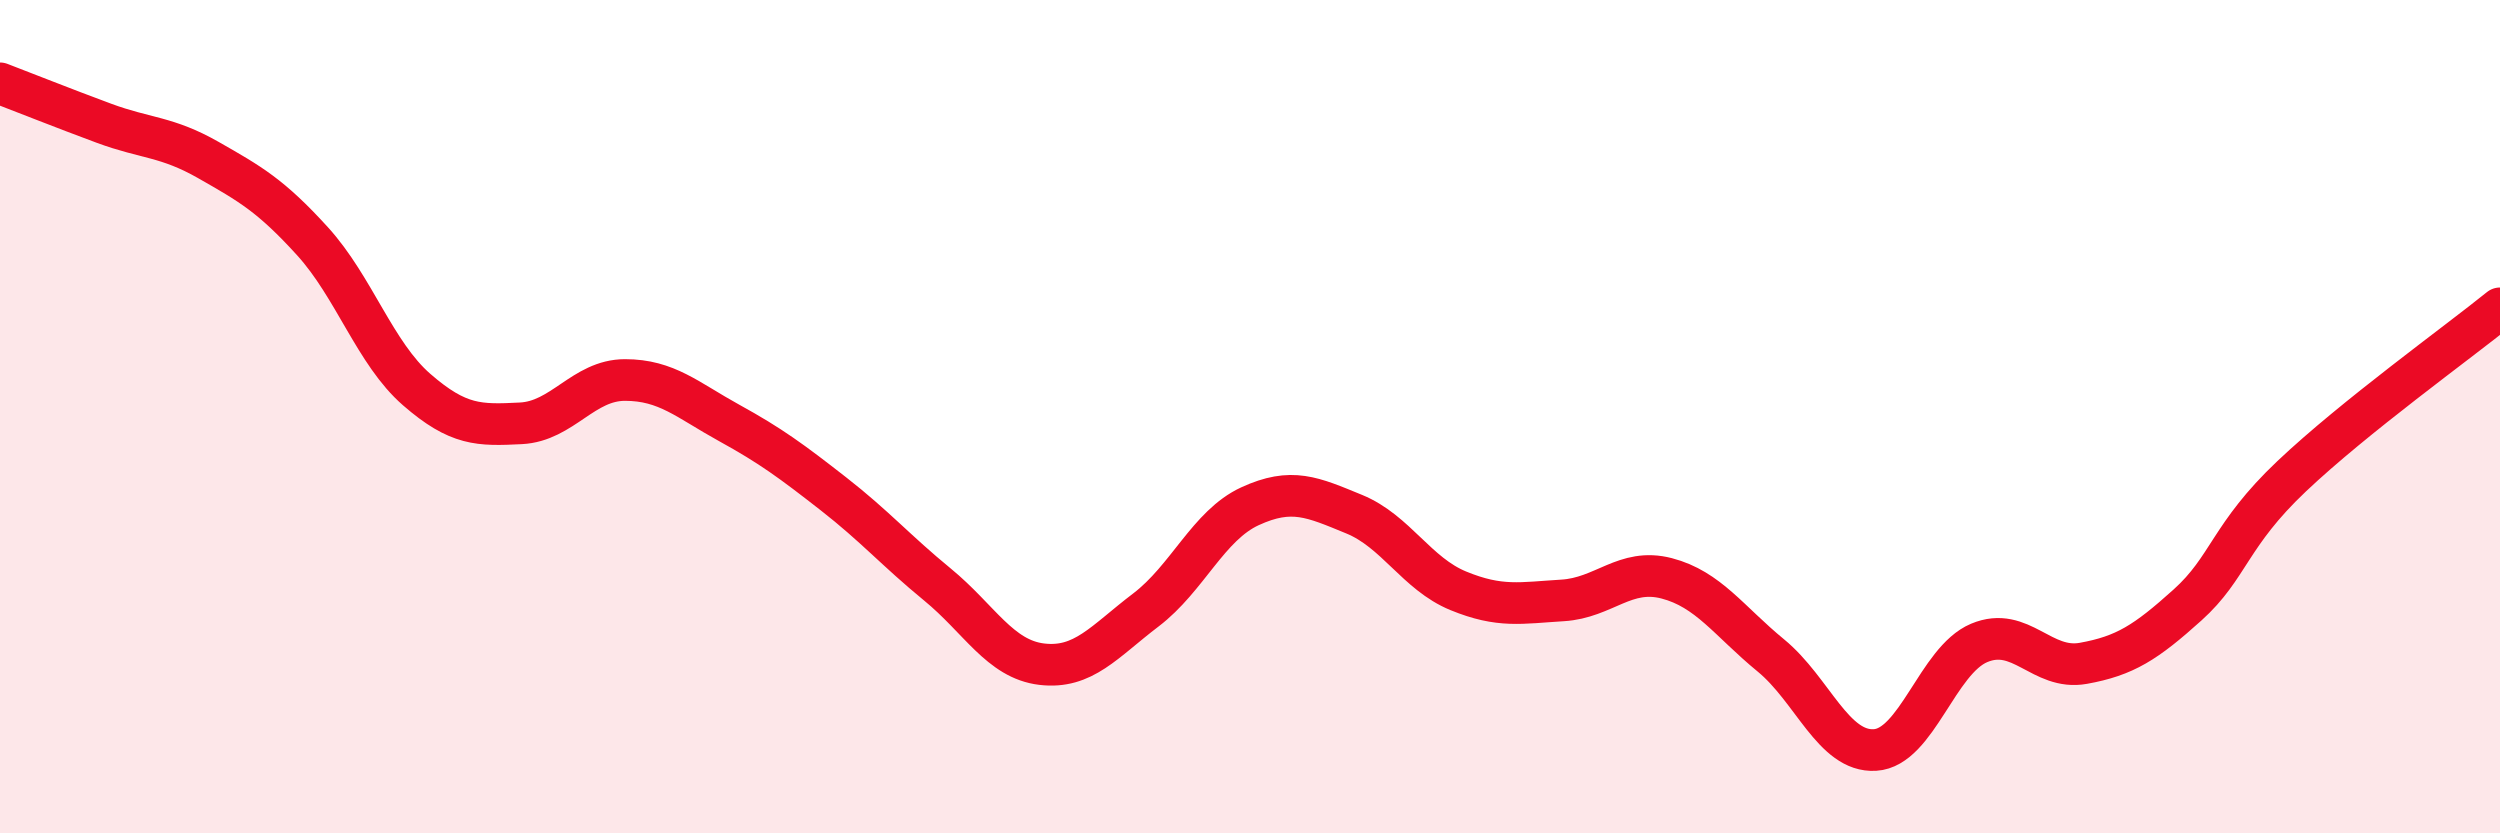
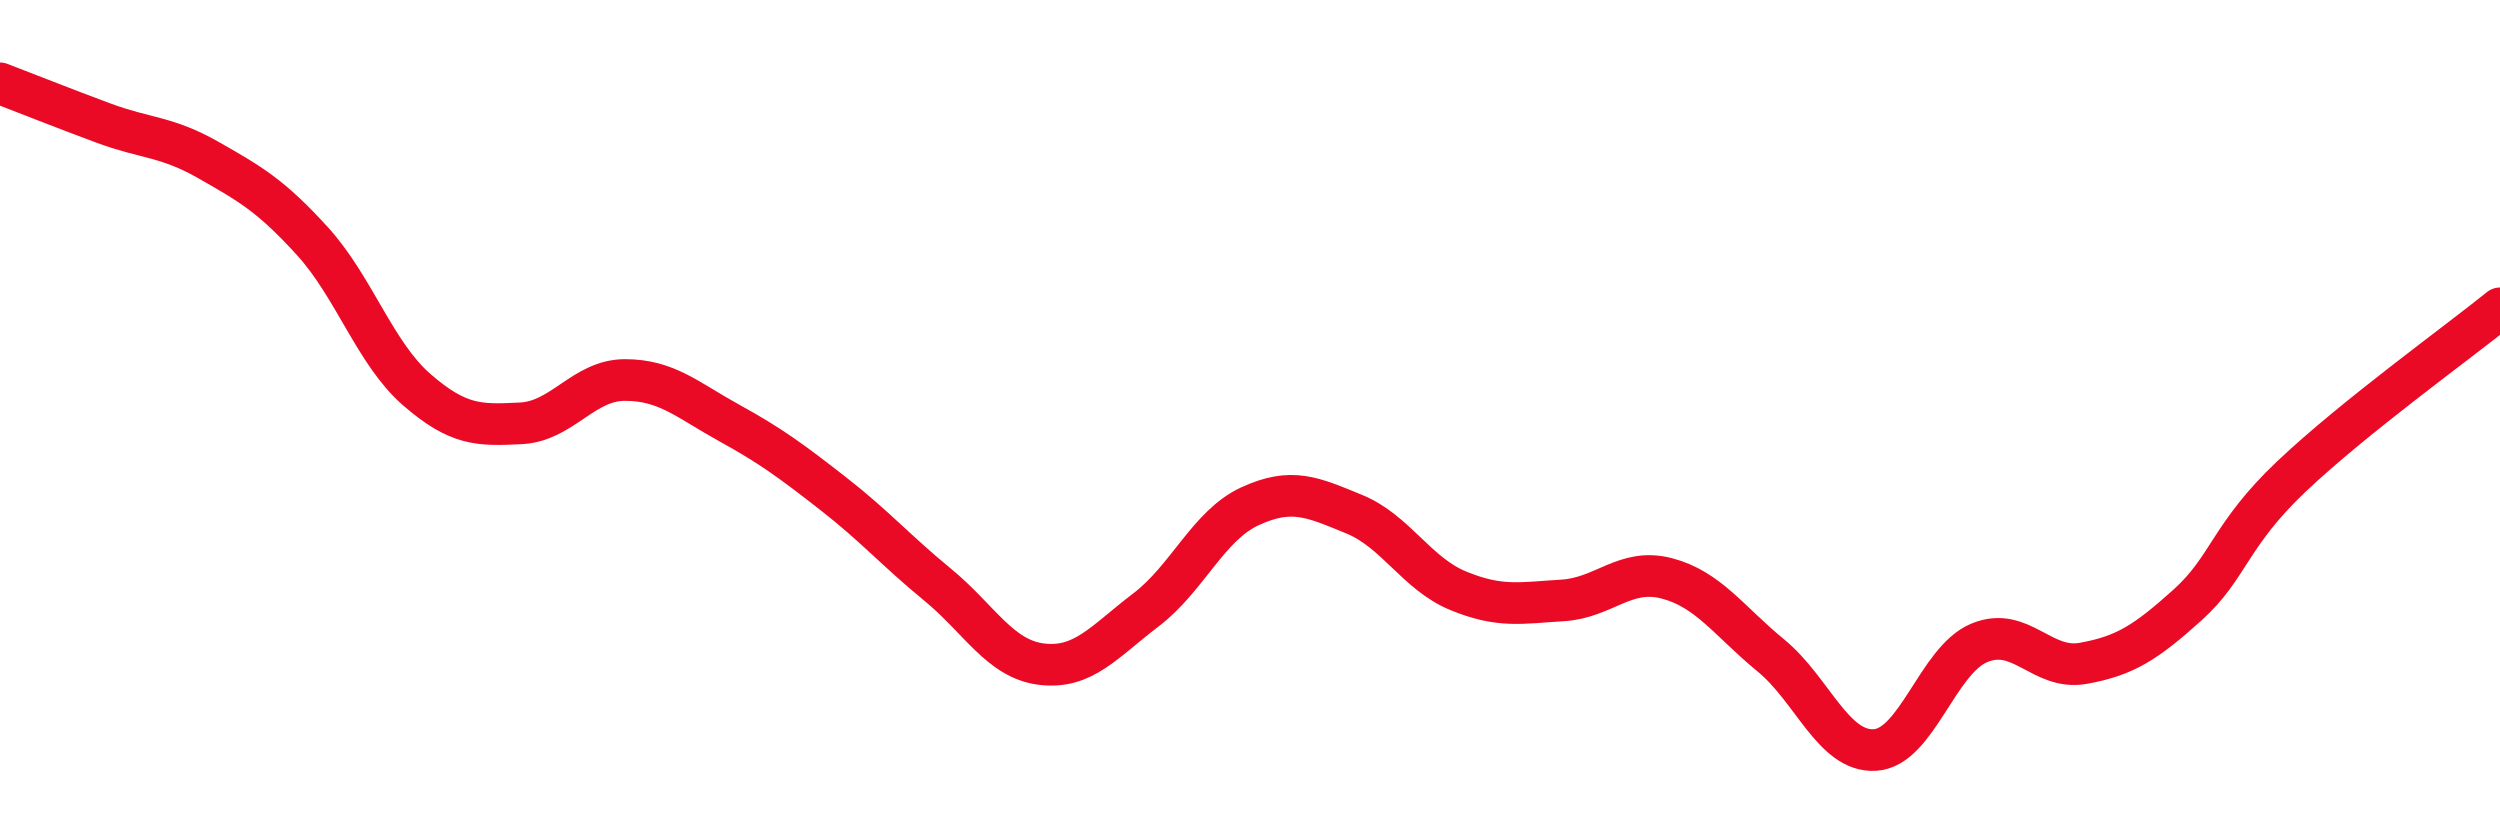
<svg xmlns="http://www.w3.org/2000/svg" width="60" height="20" viewBox="0 0 60 20">
-   <path d="M 0,2 C 0.5,2.19 1.5,2.59 2.5,2.96 C 3.5,3.33 4,3.27 5,3.84 C 6,4.41 6.5,4.69 7.5,5.79 C 8.5,6.89 9,8.48 10,9.35 C 11,10.22 11.5,10.21 12.5,10.16 C 13.5,10.11 14,9.12 15,9.12 C 16,9.12 16.5,9.6 17.5,10.15 C 18.5,10.7 19,11.07 20,11.85 C 21,12.63 21.5,13.21 22.5,14.03 C 23.5,14.85 24,15.82 25,15.94 C 26,16.06 26.5,15.4 27.5,14.64 C 28.5,13.88 29,12.61 30,12.15 C 31,11.69 31.5,11.93 32.5,12.34 C 33.5,12.75 34,13.77 35,14.18 C 36,14.59 36.5,14.47 37.5,14.41 C 38.5,14.35 39,13.62 40,13.88 C 41,14.14 41.5,14.91 42.5,15.73 C 43.5,16.55 44,18.06 45,18 C 46,17.94 46.5,15.85 47.5,15.43 C 48.5,15.01 49,16.1 50,15.92 C 51,15.74 51.5,15.42 52.5,14.52 C 53.5,13.62 53.5,12.85 55,11.43 C 56.5,10.01 59,8.21 60,7.4L60 20L0 20Z" fill="#EB0A25" opacity="0.1" stroke-linecap="round" stroke-linejoin="round" />
  <path d="M 0,2 C 0.5,2.19 1.5,2.59 2.5,2.96 C 3.5,3.33 4,3.27 5,3.84 C 6,4.41 6.5,4.69 7.5,5.79 C 8.5,6.89 9,8.48 10,9.35 C 11,10.22 11.5,10.21 12.5,10.16 C 13.5,10.11 14,9.12 15,9.12 C 16,9.12 16.5,9.6 17.5,10.15 C 18.5,10.7 19,11.07 20,11.85 C 21,12.63 21.5,13.21 22.5,14.03 C 23.5,14.85 24,15.82 25,15.94 C 26,16.06 26.5,15.4 27.5,14.64 C 28.5,13.88 29,12.61 30,12.15 C 31,11.69 31.5,11.93 32.5,12.34 C 33.5,12.75 34,13.77 35,14.18 C 36,14.59 36.5,14.47 37.5,14.41 C 38.5,14.35 39,13.62 40,13.88 C 41,14.14 41.5,14.91 42.5,15.73 C 43.5,16.55 44,18.06 45,18 C 46,17.94 46.5,15.85 47.5,15.43 C 48.5,15.01 49,16.1 50,15.92 C 51,15.74 51.5,15.42 52.5,14.52 C 53.5,13.62 53.5,12.85 55,11.43 C 56.5,10.01 59,8.21 60,7.4" stroke="#EB0A25" stroke-width="1" fill="none" stroke-linecap="round" stroke-linejoin="round" />
</svg>